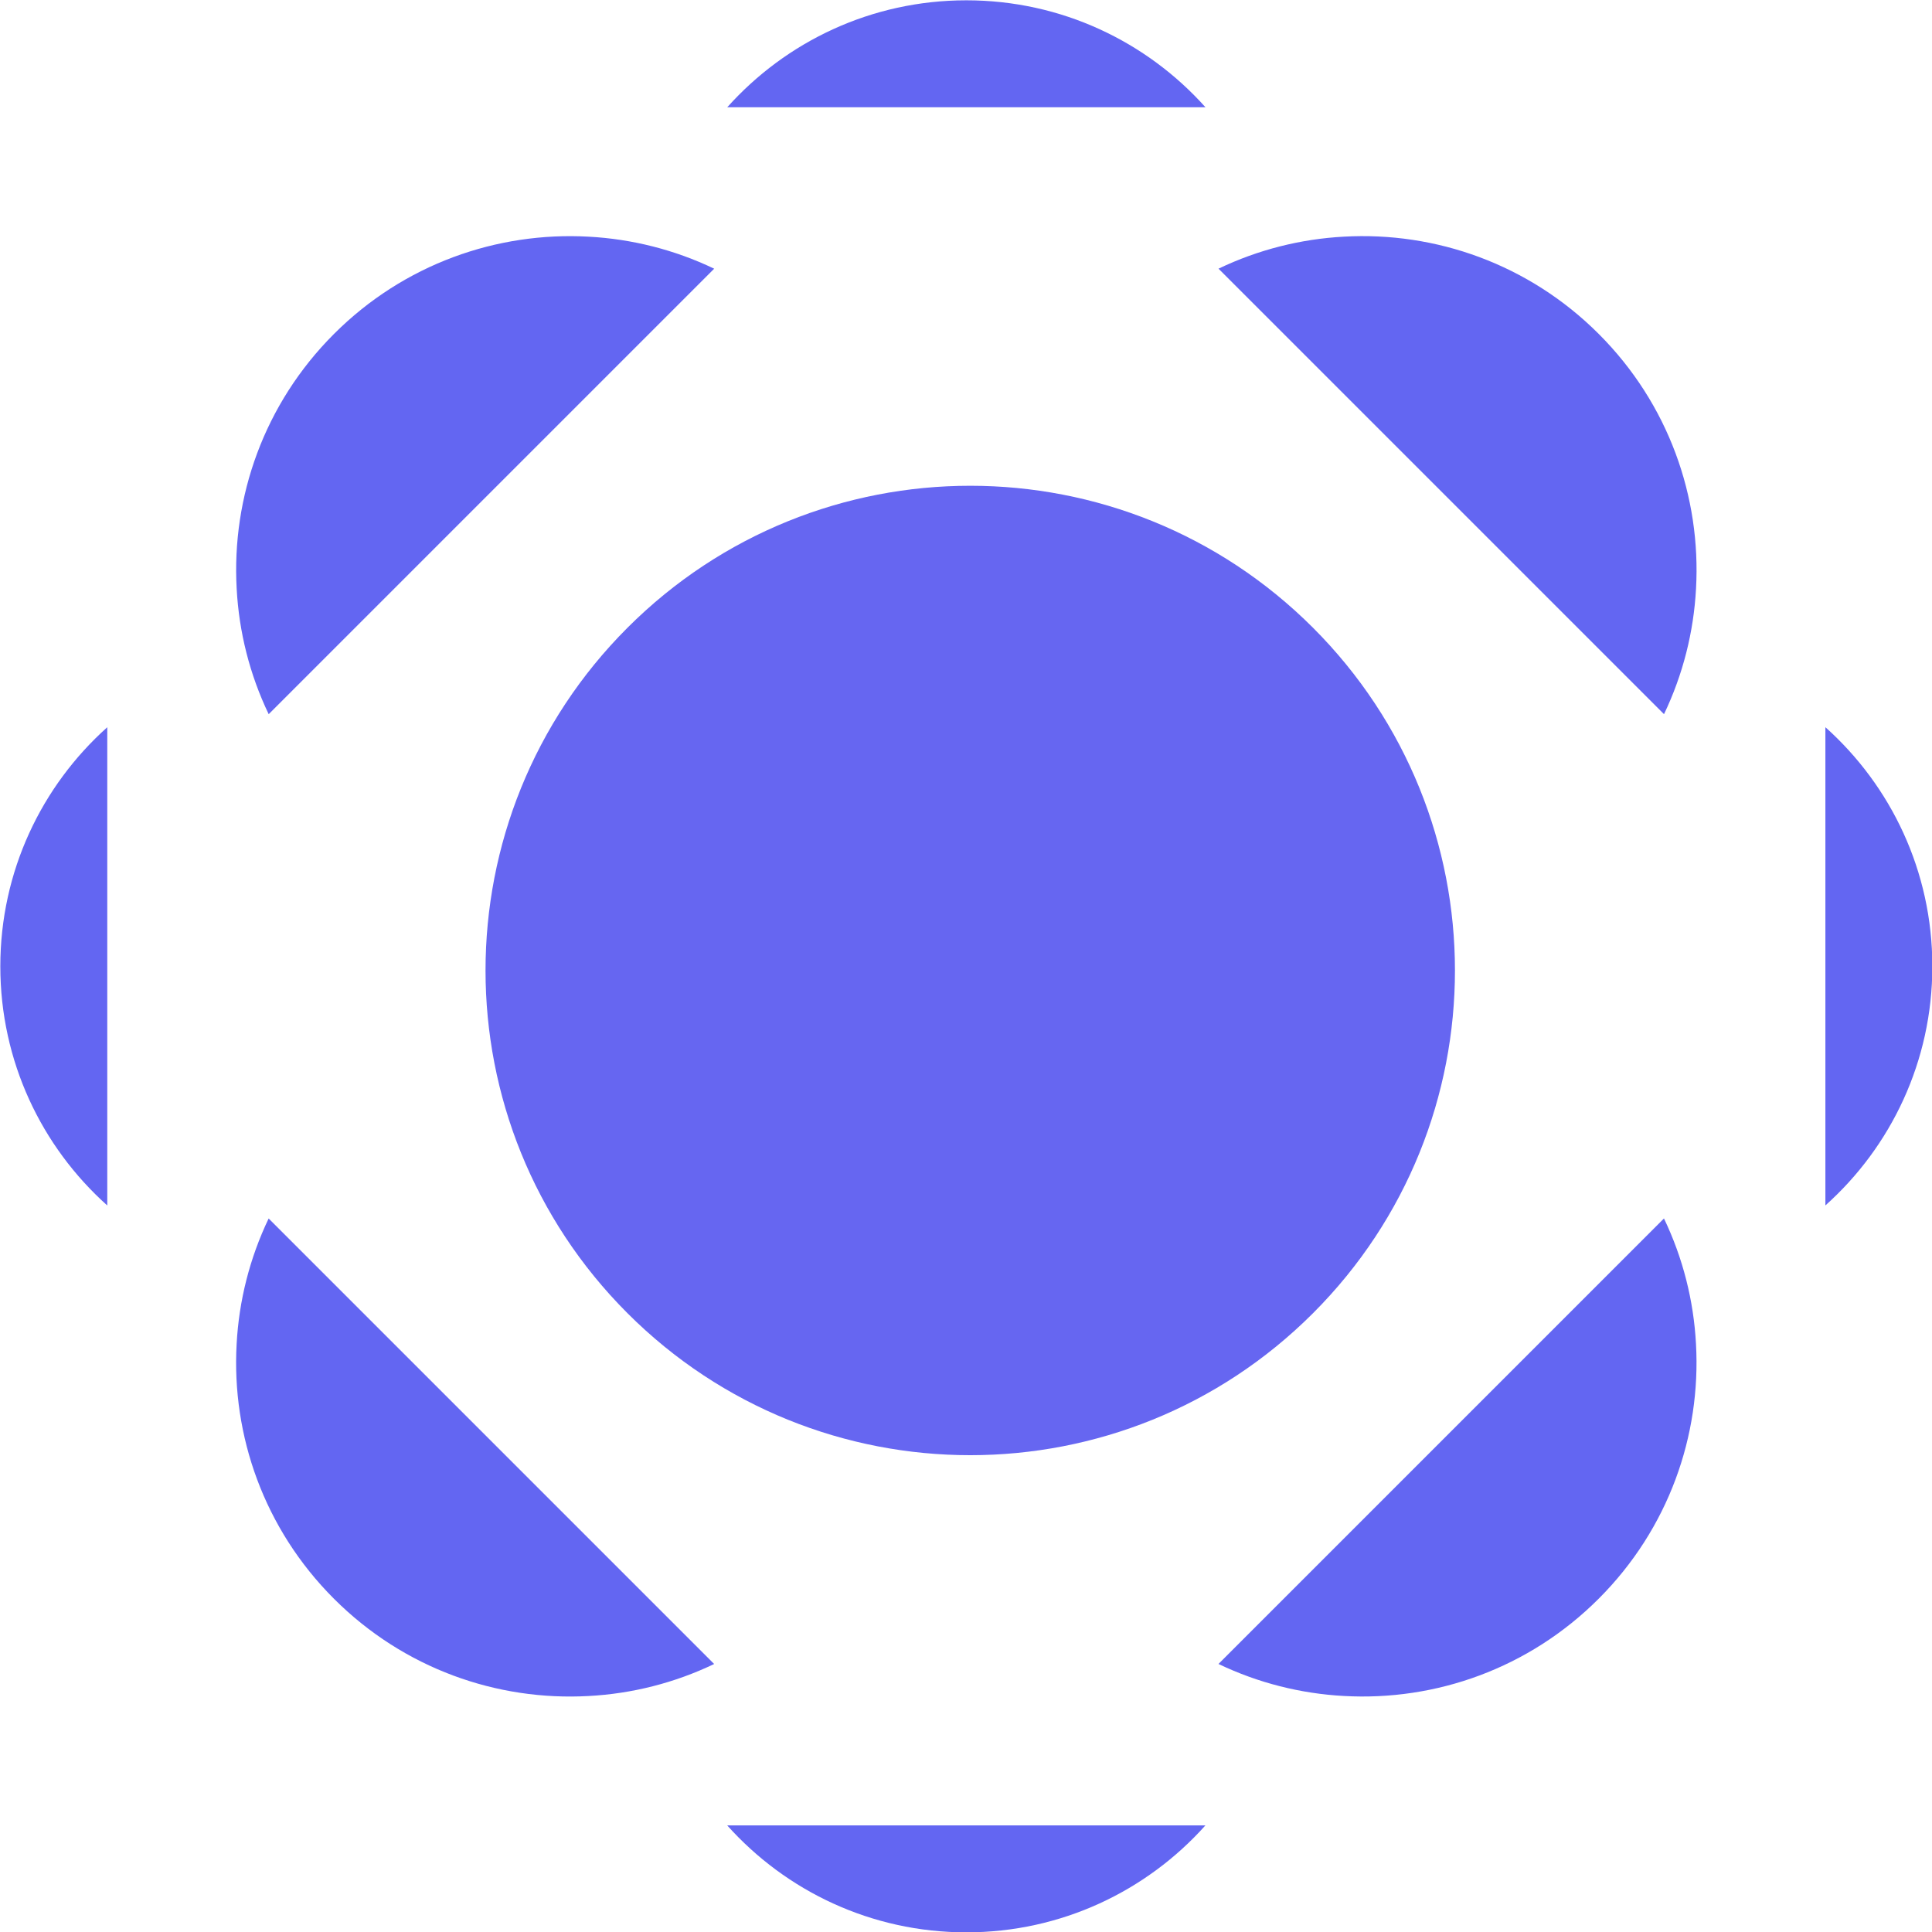
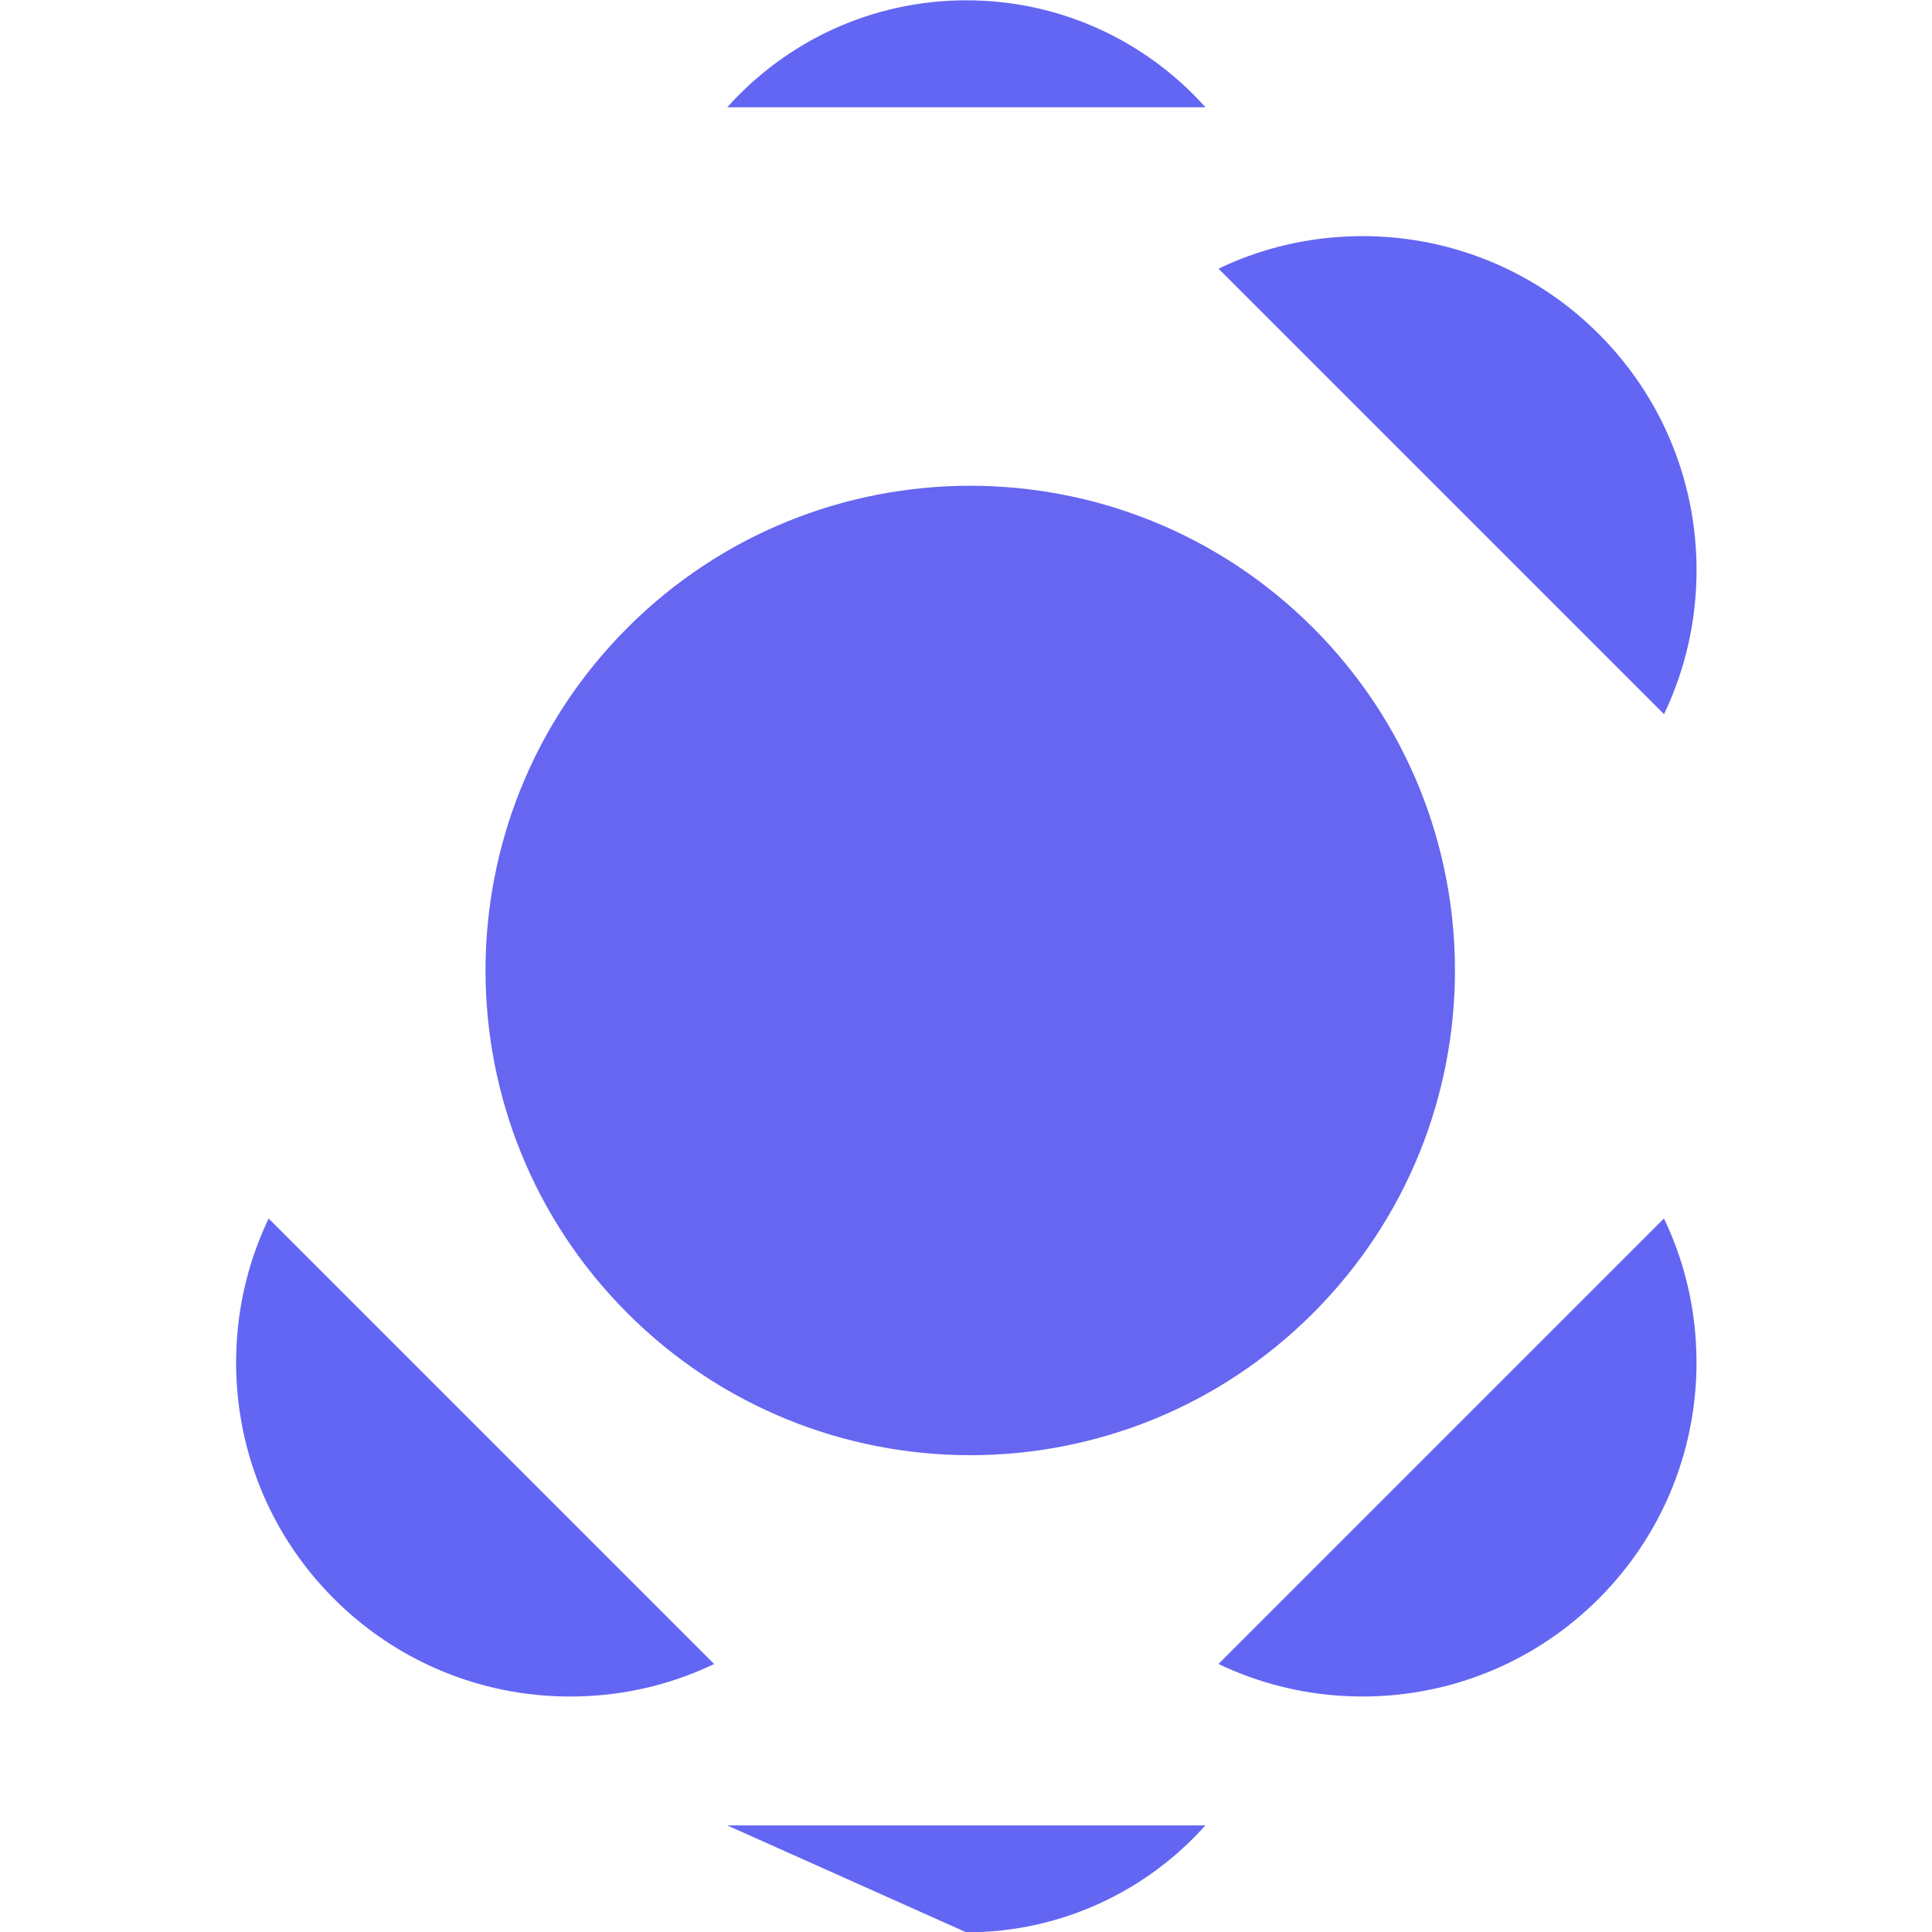
<svg xmlns="http://www.w3.org/2000/svg" xmlns:ns1="http://www.serif.com/" width="100%" height="100%" viewBox="0 0 4167 4167" version="1.1" xml:space="preserve" style="fill-rule:evenodd;clip-rule:evenodd;stroke-linejoin:round;stroke-miterlimit:2;">
  <g transform="matrix(1,0,0,1,-23.105,-10092.4)">
    <g id="Page-5b" ns1:id="Page 5b" transform="matrix(4.167,0,0,4.167,23.105,10092.4)">
-       <rect x="0" y="0" width="1000" height="1000" style="fill:none;" />
      <clipPath id="_clip1">
        <rect x="0" y="0" width="1000" height="1000" />
      </clipPath>
      <g clip-path="url(#_clip1)">
        <g id="Calque-1" ns1:id="Calque 1">
          <g transform="matrix(0.866,-0.866,-0.866,-0.866,753.084,502.317)">
            <path d="M-144.856,-60.001C-257.991,-60.001 -349.708,31.716 -349.712,144.856C-349.712,257.991 -257.995,349.707 -144.856,349.711C-31.716,349.707 60.001,257.99 60.001,144.854C59.996,31.714 -31.72,-60.001 -144.856,-60.001" style="fill:rgb(102,102,241);fill-rule:nonzero;" />
          </g>
          <g transform="matrix(1.224,0,0,1.224,695.619,633.335)">
            <path d="M0,199.757C38.731,201.929 78.155,188.196 107.734,158.617C137.313,129.038 151.047,89.607 148.874,50.883C147.901,32.646 143.38,14.61 135.335,-2.172L-53.055,186.218C-36.273,194.256 -18.237,198.777 0,199.757" style="fill:rgb(99,102,242);fill-rule:nonzero;" />
          </g>
          <g transform="matrix(1.224,0,0,1.224,944.816,376.395)">
-             <path d="M0,202.233L0,0C27.753,24.827 45.229,60.935 45.229,101.113C45.229,141.298 27.753,177.407 0,202.233" style="fill:rgb(99,102,242);fill-rule:nonzero;" />
-           </g>
+             </g>
          <g transform="matrix(1.224,0,0,1.224,304.723,367.007)">
-             <path d="M0,-199.757C-38.731,-201.929 -78.155,-188.195 -107.734,-158.616C-137.313,-129.038 -151.047,-89.607 -148.874,-50.883C-147.901,-32.646 -143.38,-14.604 -135.335,2.172L53.055,-186.218C36.272,-194.256 18.236,-198.777 0,-199.757" style="fill:rgb(99,102,242);fill-rule:nonzero;" />
-           </g>
+             </g>
          <g transform="matrix(1.224,0,0,1.224,55.527,623.95)">
-             <path d="M0,-202.234L0,0C-27.754,-24.827 -45.23,-60.935 -45.23,-101.114C-45.23,-141.299 -27.754,-177.407 0,-202.234" style="fill:rgb(99,102,242);fill-rule:nonzero;" />
-           </g>
+             </g>
          <g transform="matrix(1.224,0,0,1.224,122.482,815.572)">
            <path d="M0,-97.992C-2.173,-59.261 11.561,-19.837 41.14,9.742C70.719,39.321 110.15,53.055 148.874,50.882C167.111,49.909 185.153,45.388 201.929,37.343L13.539,-151.047C5.501,-134.264 0.979,-116.228 0,-97.992" style="fill:rgb(99,102,242);fill-rule:nonzero;" />
          </g>
          <g transform="matrix(1.224,0,0,1.224,376.392,1000.18)">
-             <path d="M0,-45.23L202.233,-45.23C177.406,-17.477 141.298,0 101.12,0C60.935,0 24.826,-17.477 0,-45.23" style="fill:rgb(99,102,242);fill-rule:nonzero;" />
+             <path d="M0,-45.23L202.233,-45.23C177.406,-17.477 141.298,0 101.12,0" style="fill:rgb(99,102,242);fill-rule:nonzero;" />
          </g>
          <g transform="matrix(1.224,0,0,1.224,877.86,184.77)">
            <path d="M0,97.992C2.172,59.261 -11.562,19.837 -41.141,-9.742C-70.719,-39.321 -110.15,-53.055 -148.874,-50.882C-167.111,-49.909 -185.153,-45.388 -201.929,-37.343L-13.539,151.047C-5.501,134.265 -0.98,116.229 0,97.992" style="fill:rgb(99,102,242);fill-rule:nonzero;" />
          </g>
          <g transform="matrix(1.224,0,0,1.224,623.951,0.161)">
            <path d="M0,45.229L-202.233,45.229C-177.407,17.476 -141.299,0 -101.12,0C-60.935,0 -24.827,17.476 0,45.229" style="fill:rgb(99,102,242);fill-rule:nonzero;" />
          </g>
        </g>
      </g>
    </g>
  </g>
</svg>